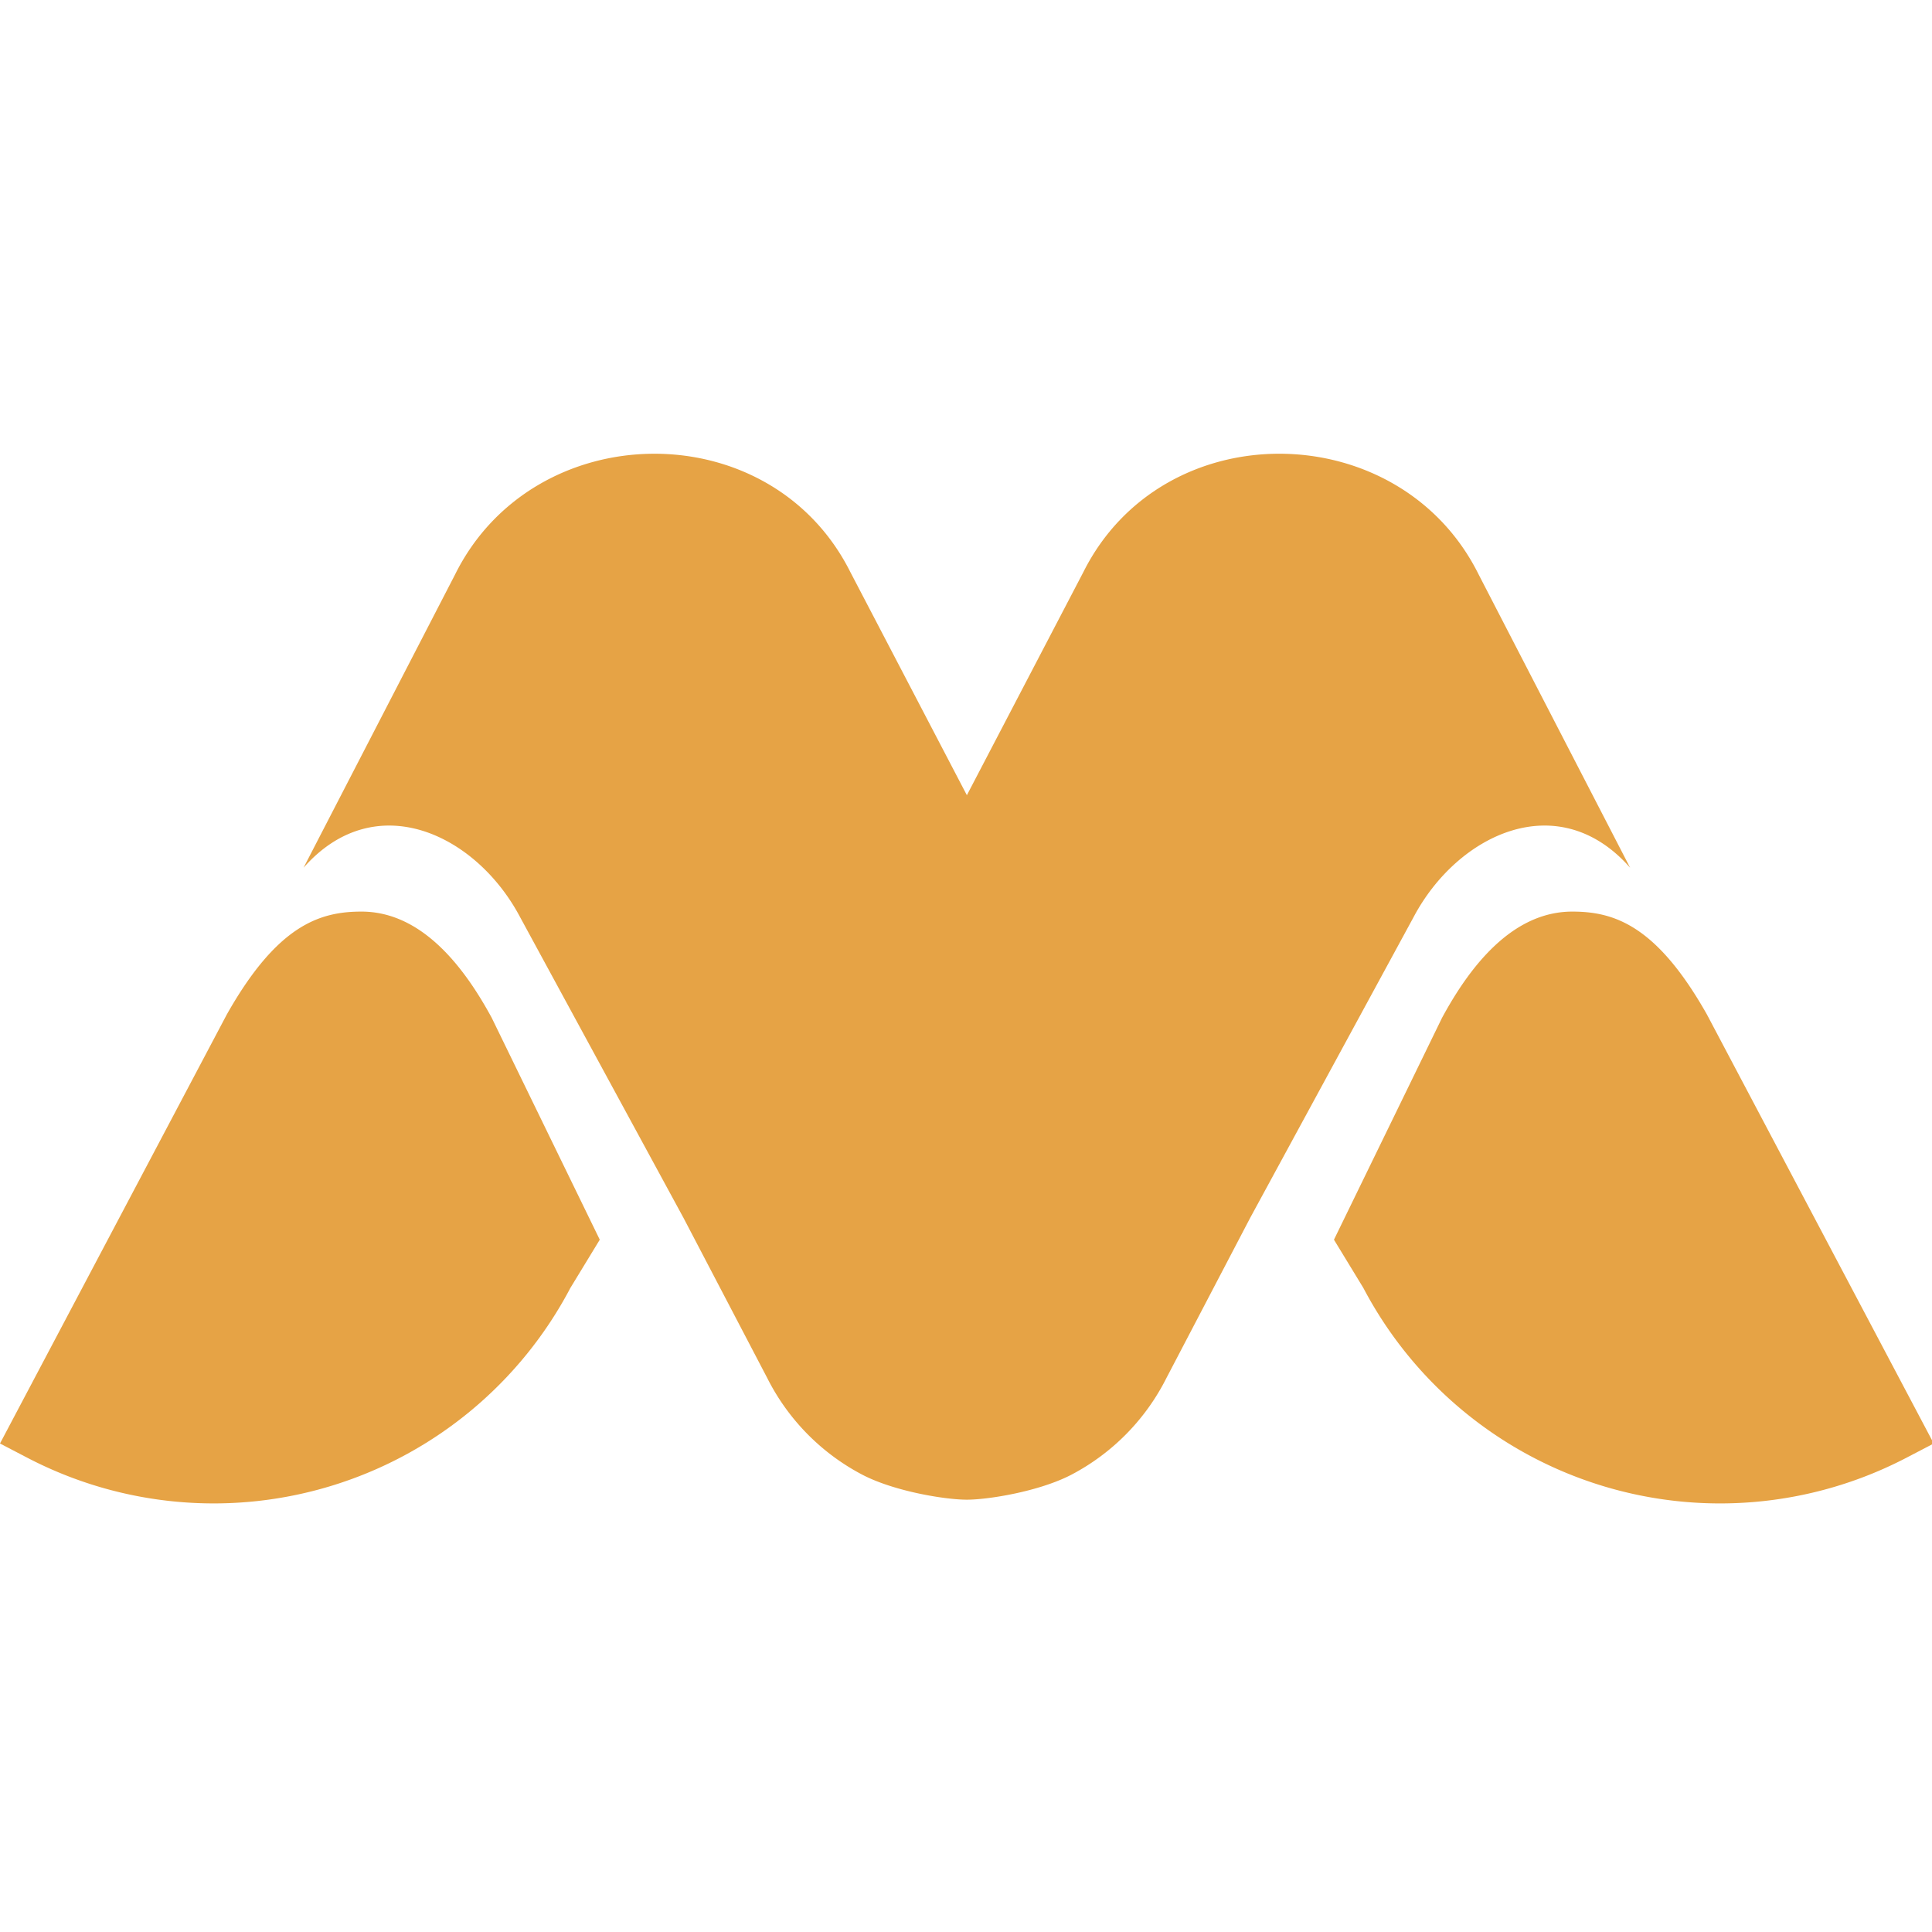
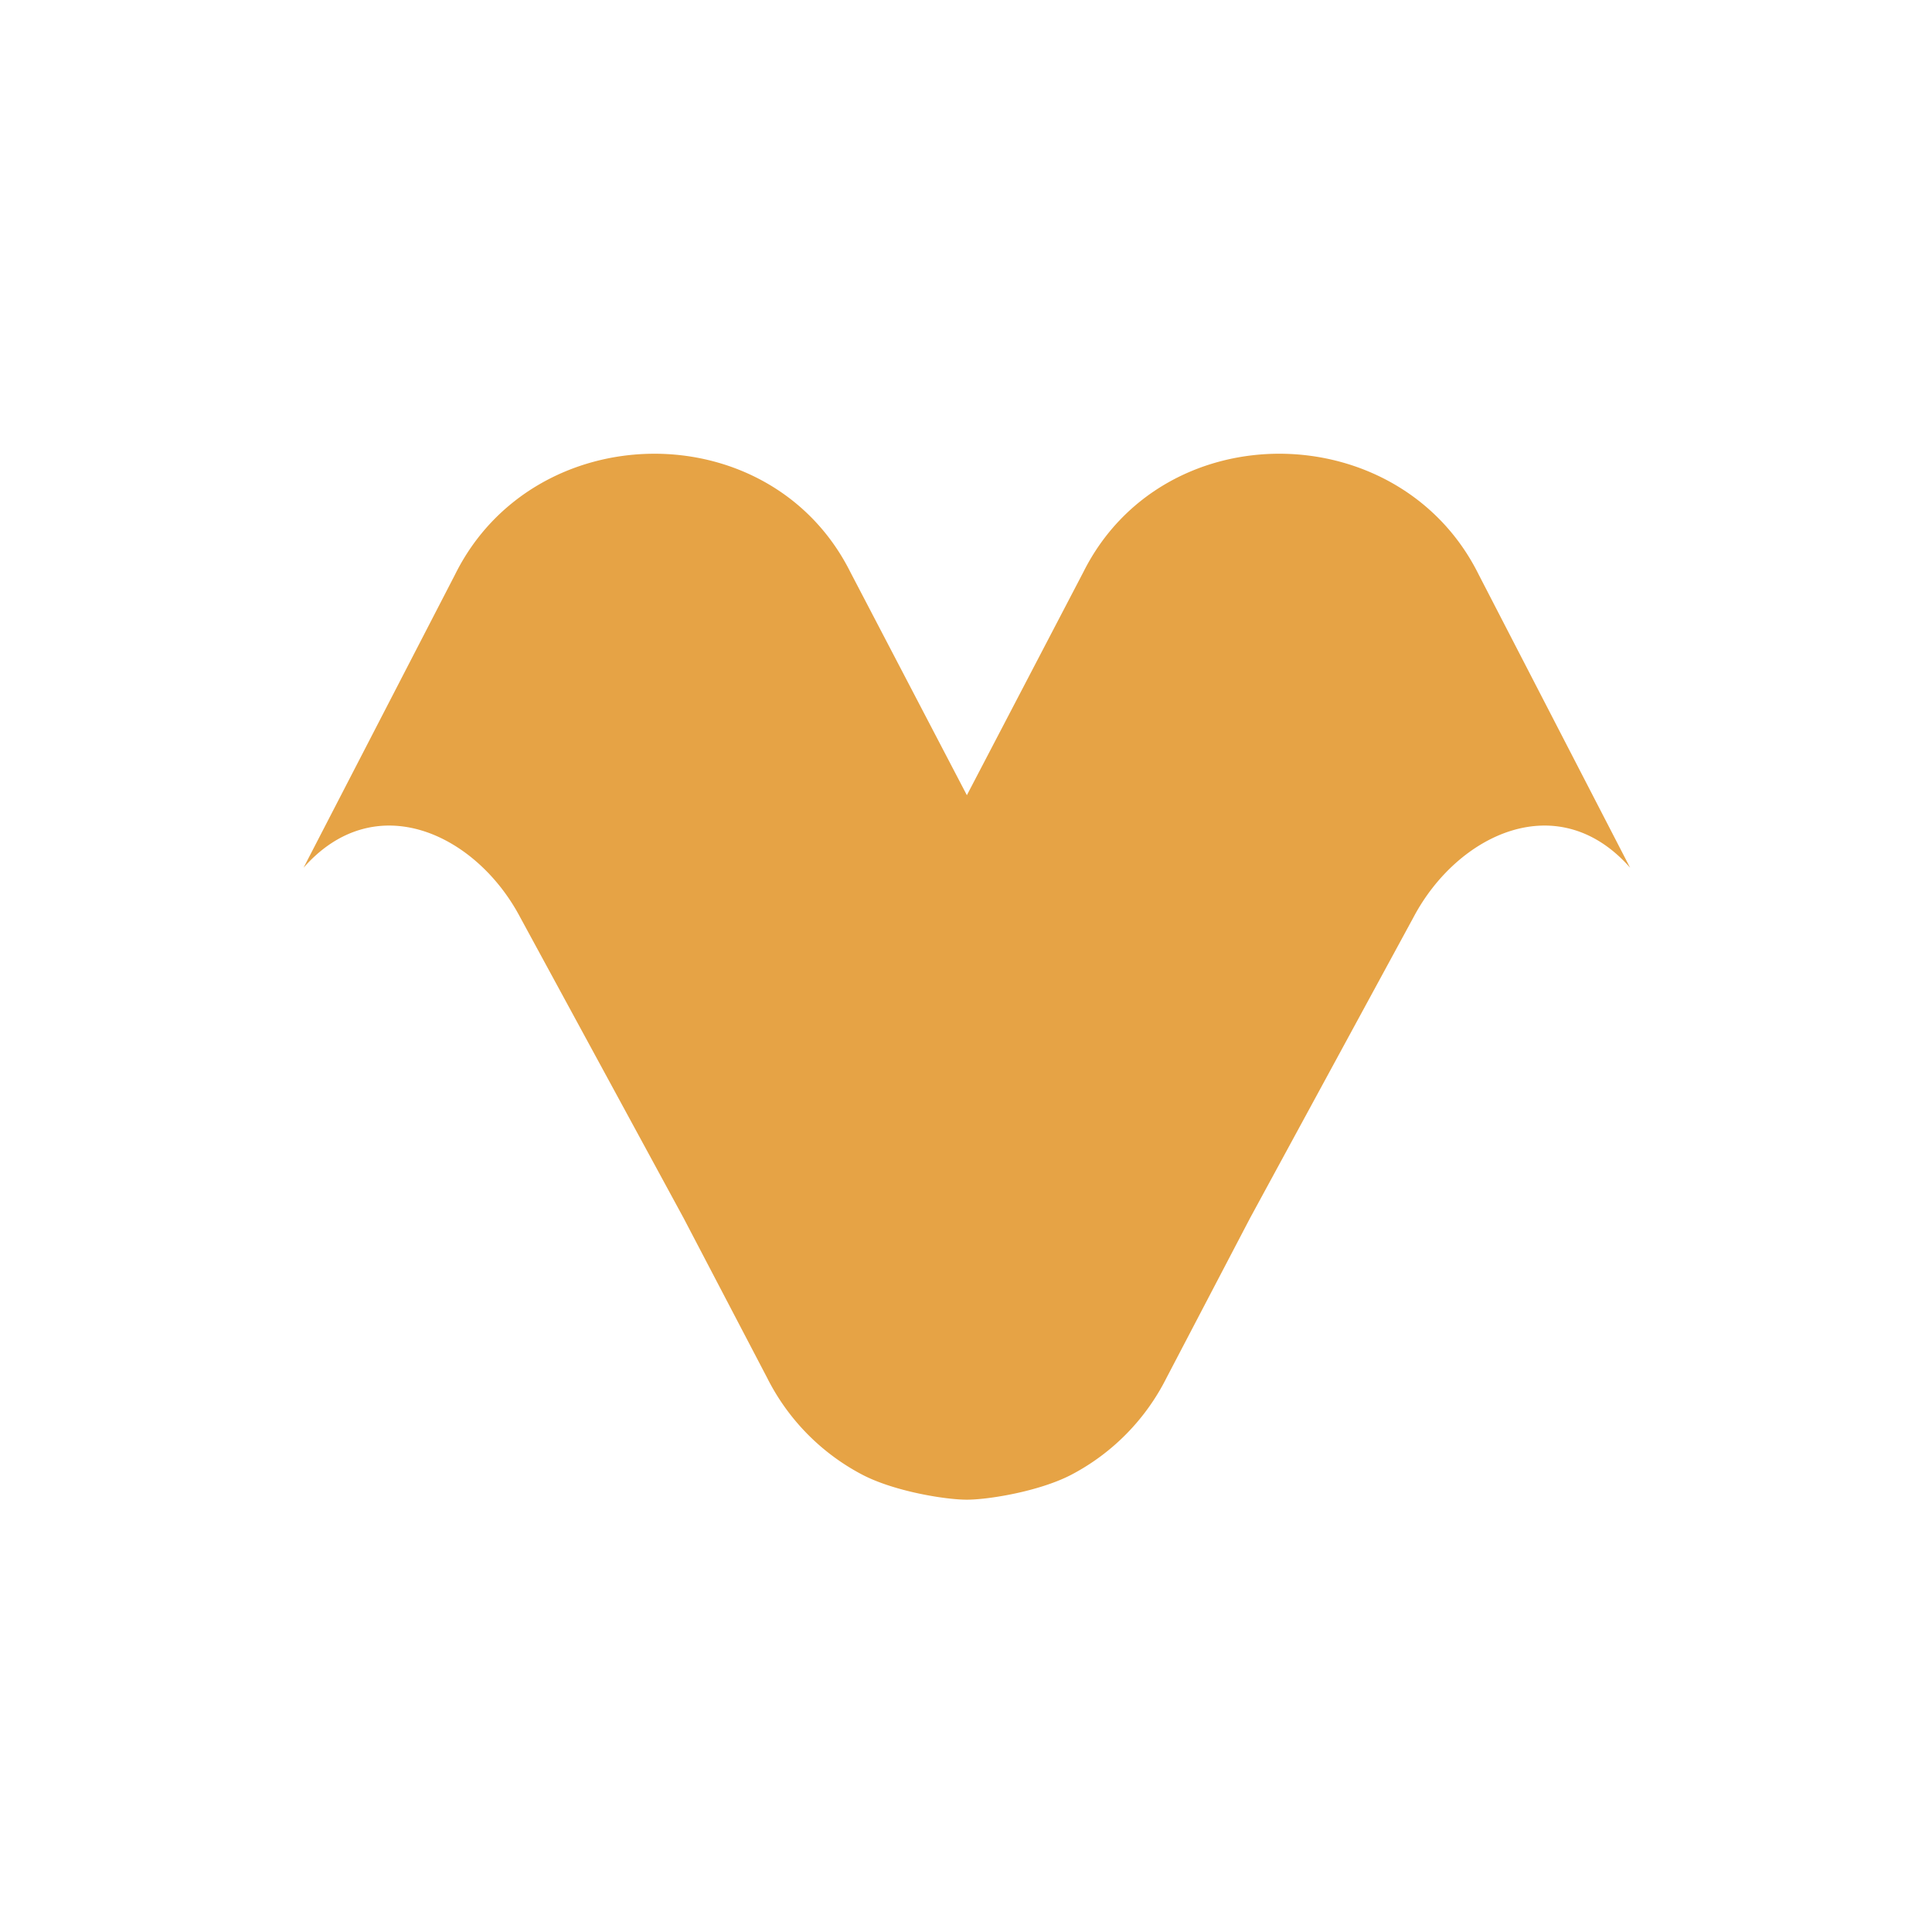
<svg xmlns="http://www.w3.org/2000/svg" width="16px" height="16px" viewBox="0 0 264 140">
  <g fill="#e6a345" data-iconColor="Master UI">
-     <path d="M627.515,186.018c-6.912-12.234-12.726-14.051-18.394-14.051-8.322,0-14.105,7.694-17.8,14.522L576.555,216.8l4.021,6.6a55.07,55.07,0,0,0,74.1,23.251l3.836-2Z" transform="translate(-394.275 -109.401)" />
-     <path d="M547.162,186.018c6.912-12.234,12.726-14.051,18.4-14.051,8.319,0,14.1,7.694,17.8,14.522L598.122,216.8l-4.02,6.6A55.07,55.07,0,0,1,520,246.649l-3.836-2Z" transform="translate(-516.166 -109.401)" />
    <path d="M690.487,167.75c-10.764-21.712-43.073-22.2-54.024-.329L620.55,197.9l-15.916-30.477c-10.948-21.875-43.257-21.383-54.024.329l-20.7,40.058c9.828-11.156,23.61-4.582,29.6,6.77l22.33,41.1,11.422,21.841a30.272,30.272,0,0,0,13.006,13.233c4.38,2.285,11.355,3.411,14.28,3.411s9.9-1.126,14.28-3.411a30.28,30.28,0,0,0,13-13.233l11.422-21.841,22.33-41.1c6-11.352,19.777-17.926,29.6-6.77Z" transform="translate(-488.431 -151.239)" />
  </g>
</svg>